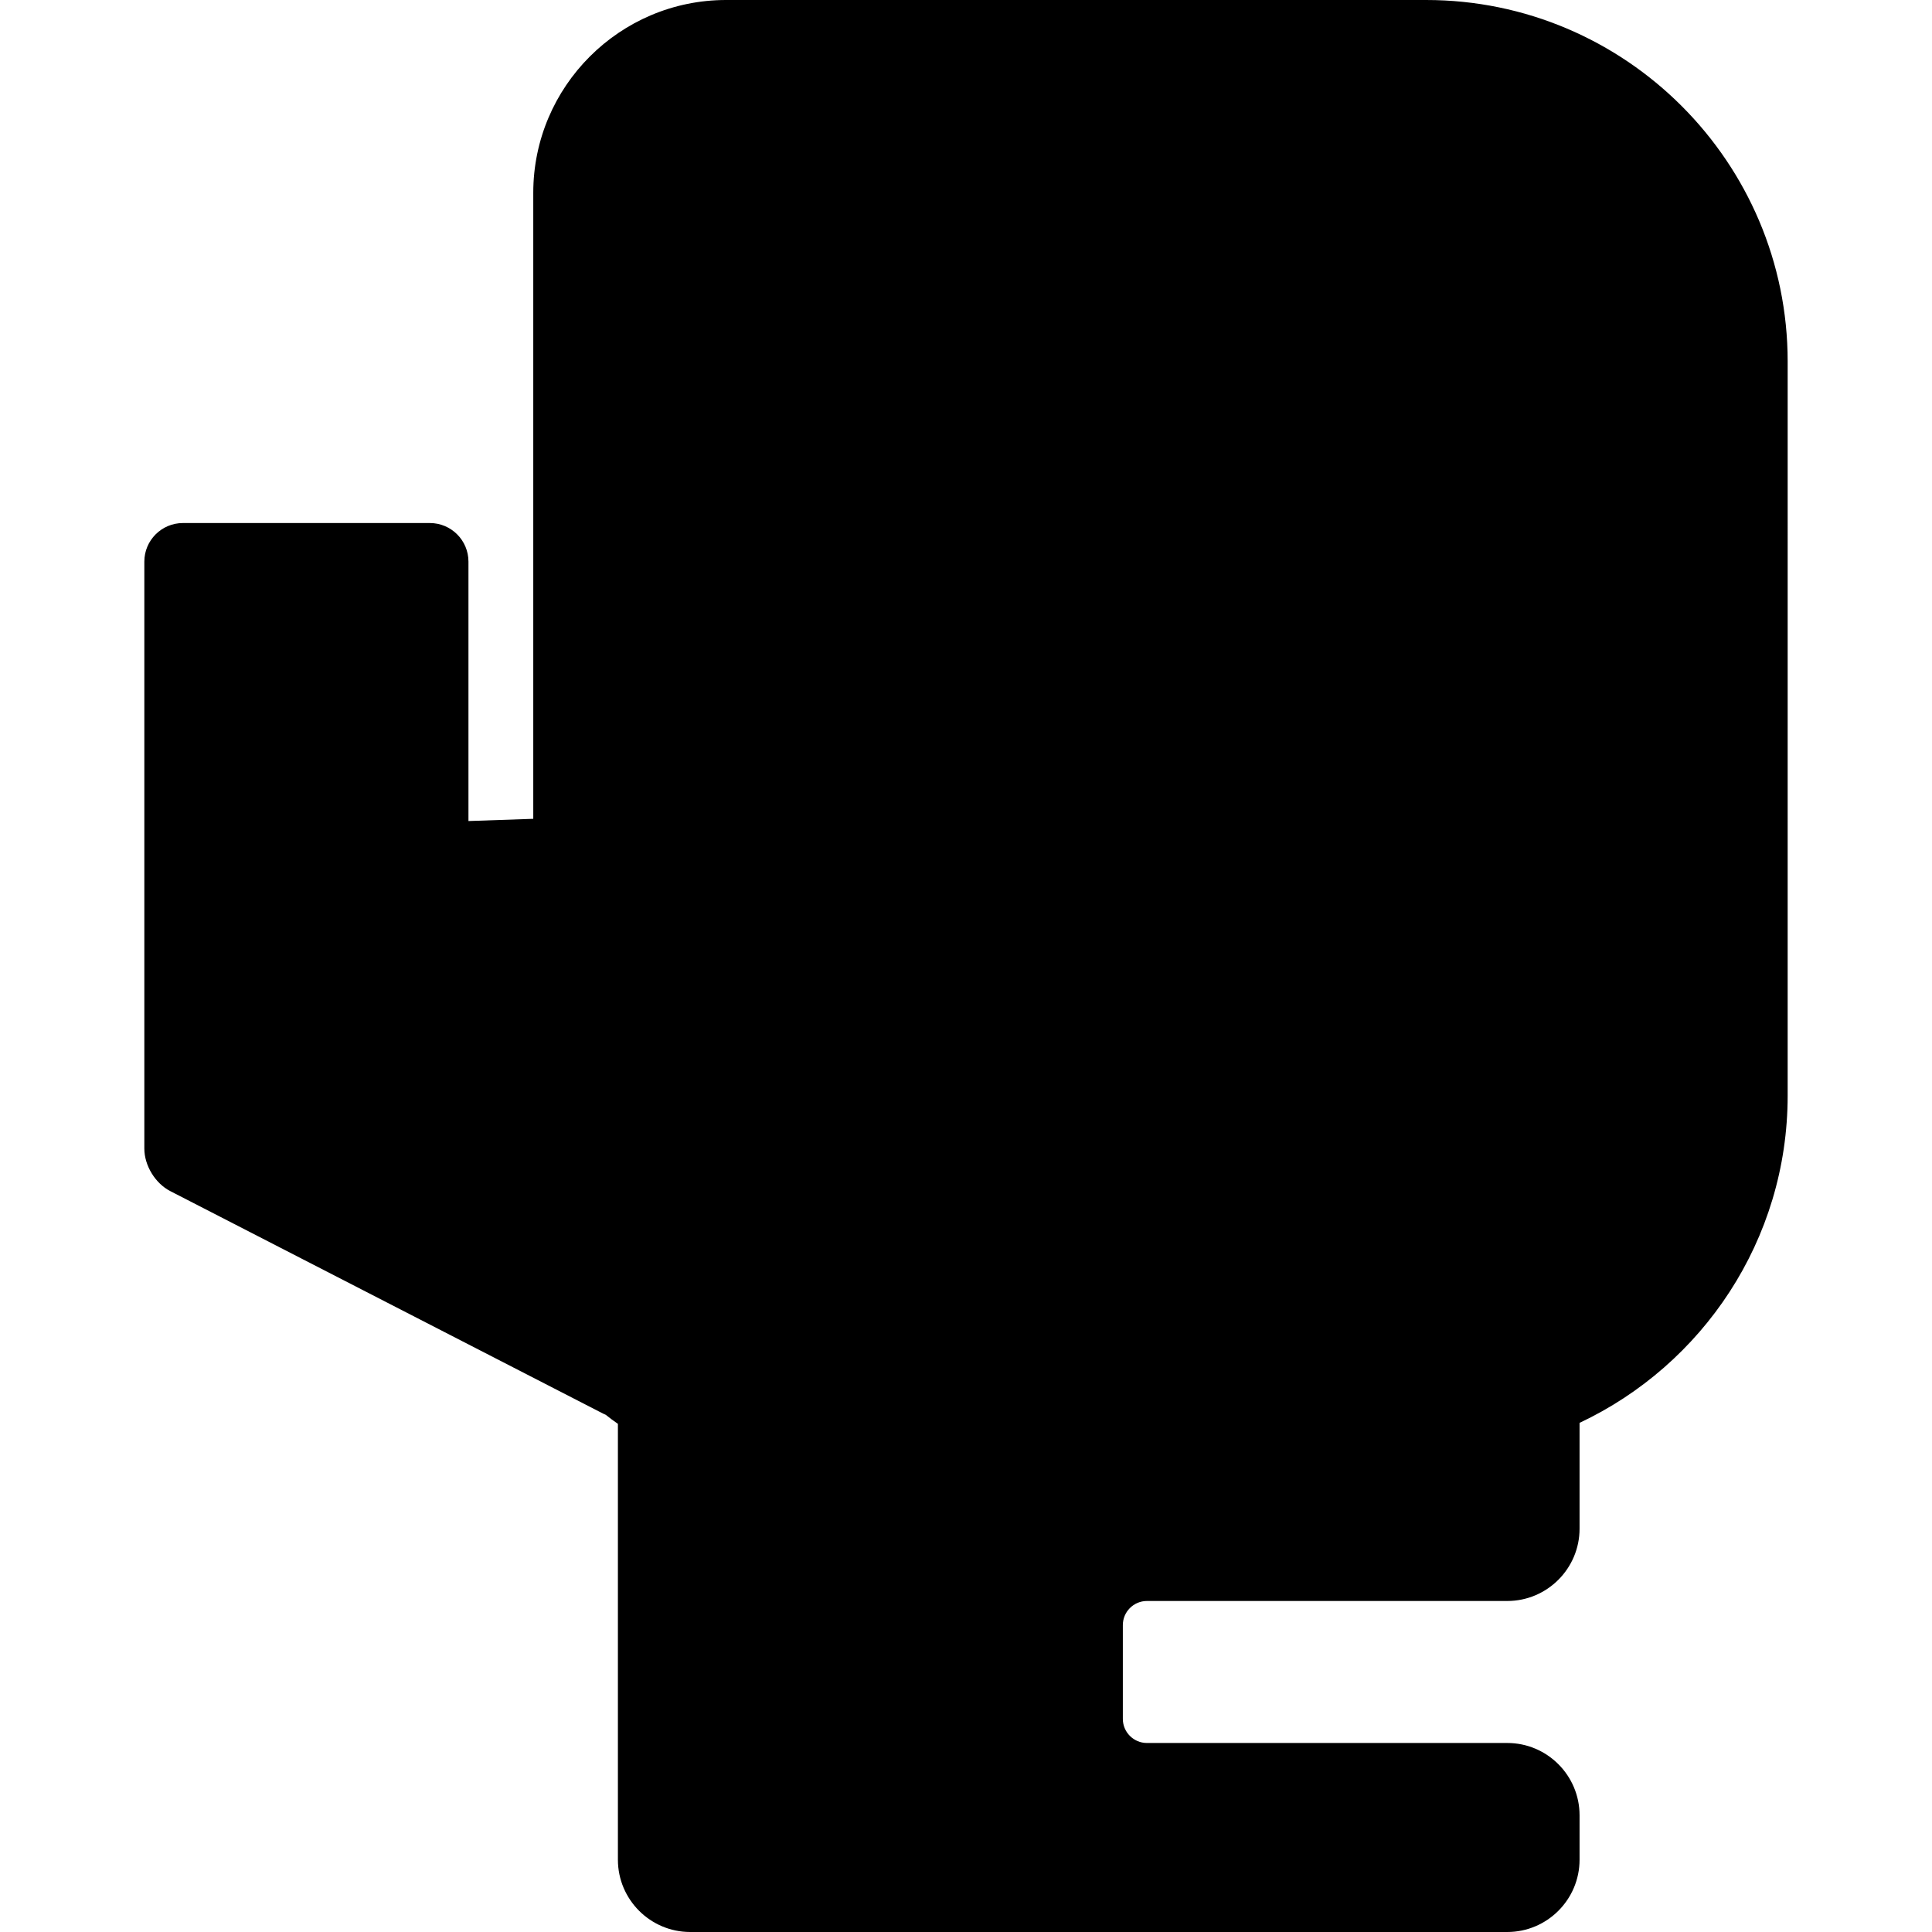
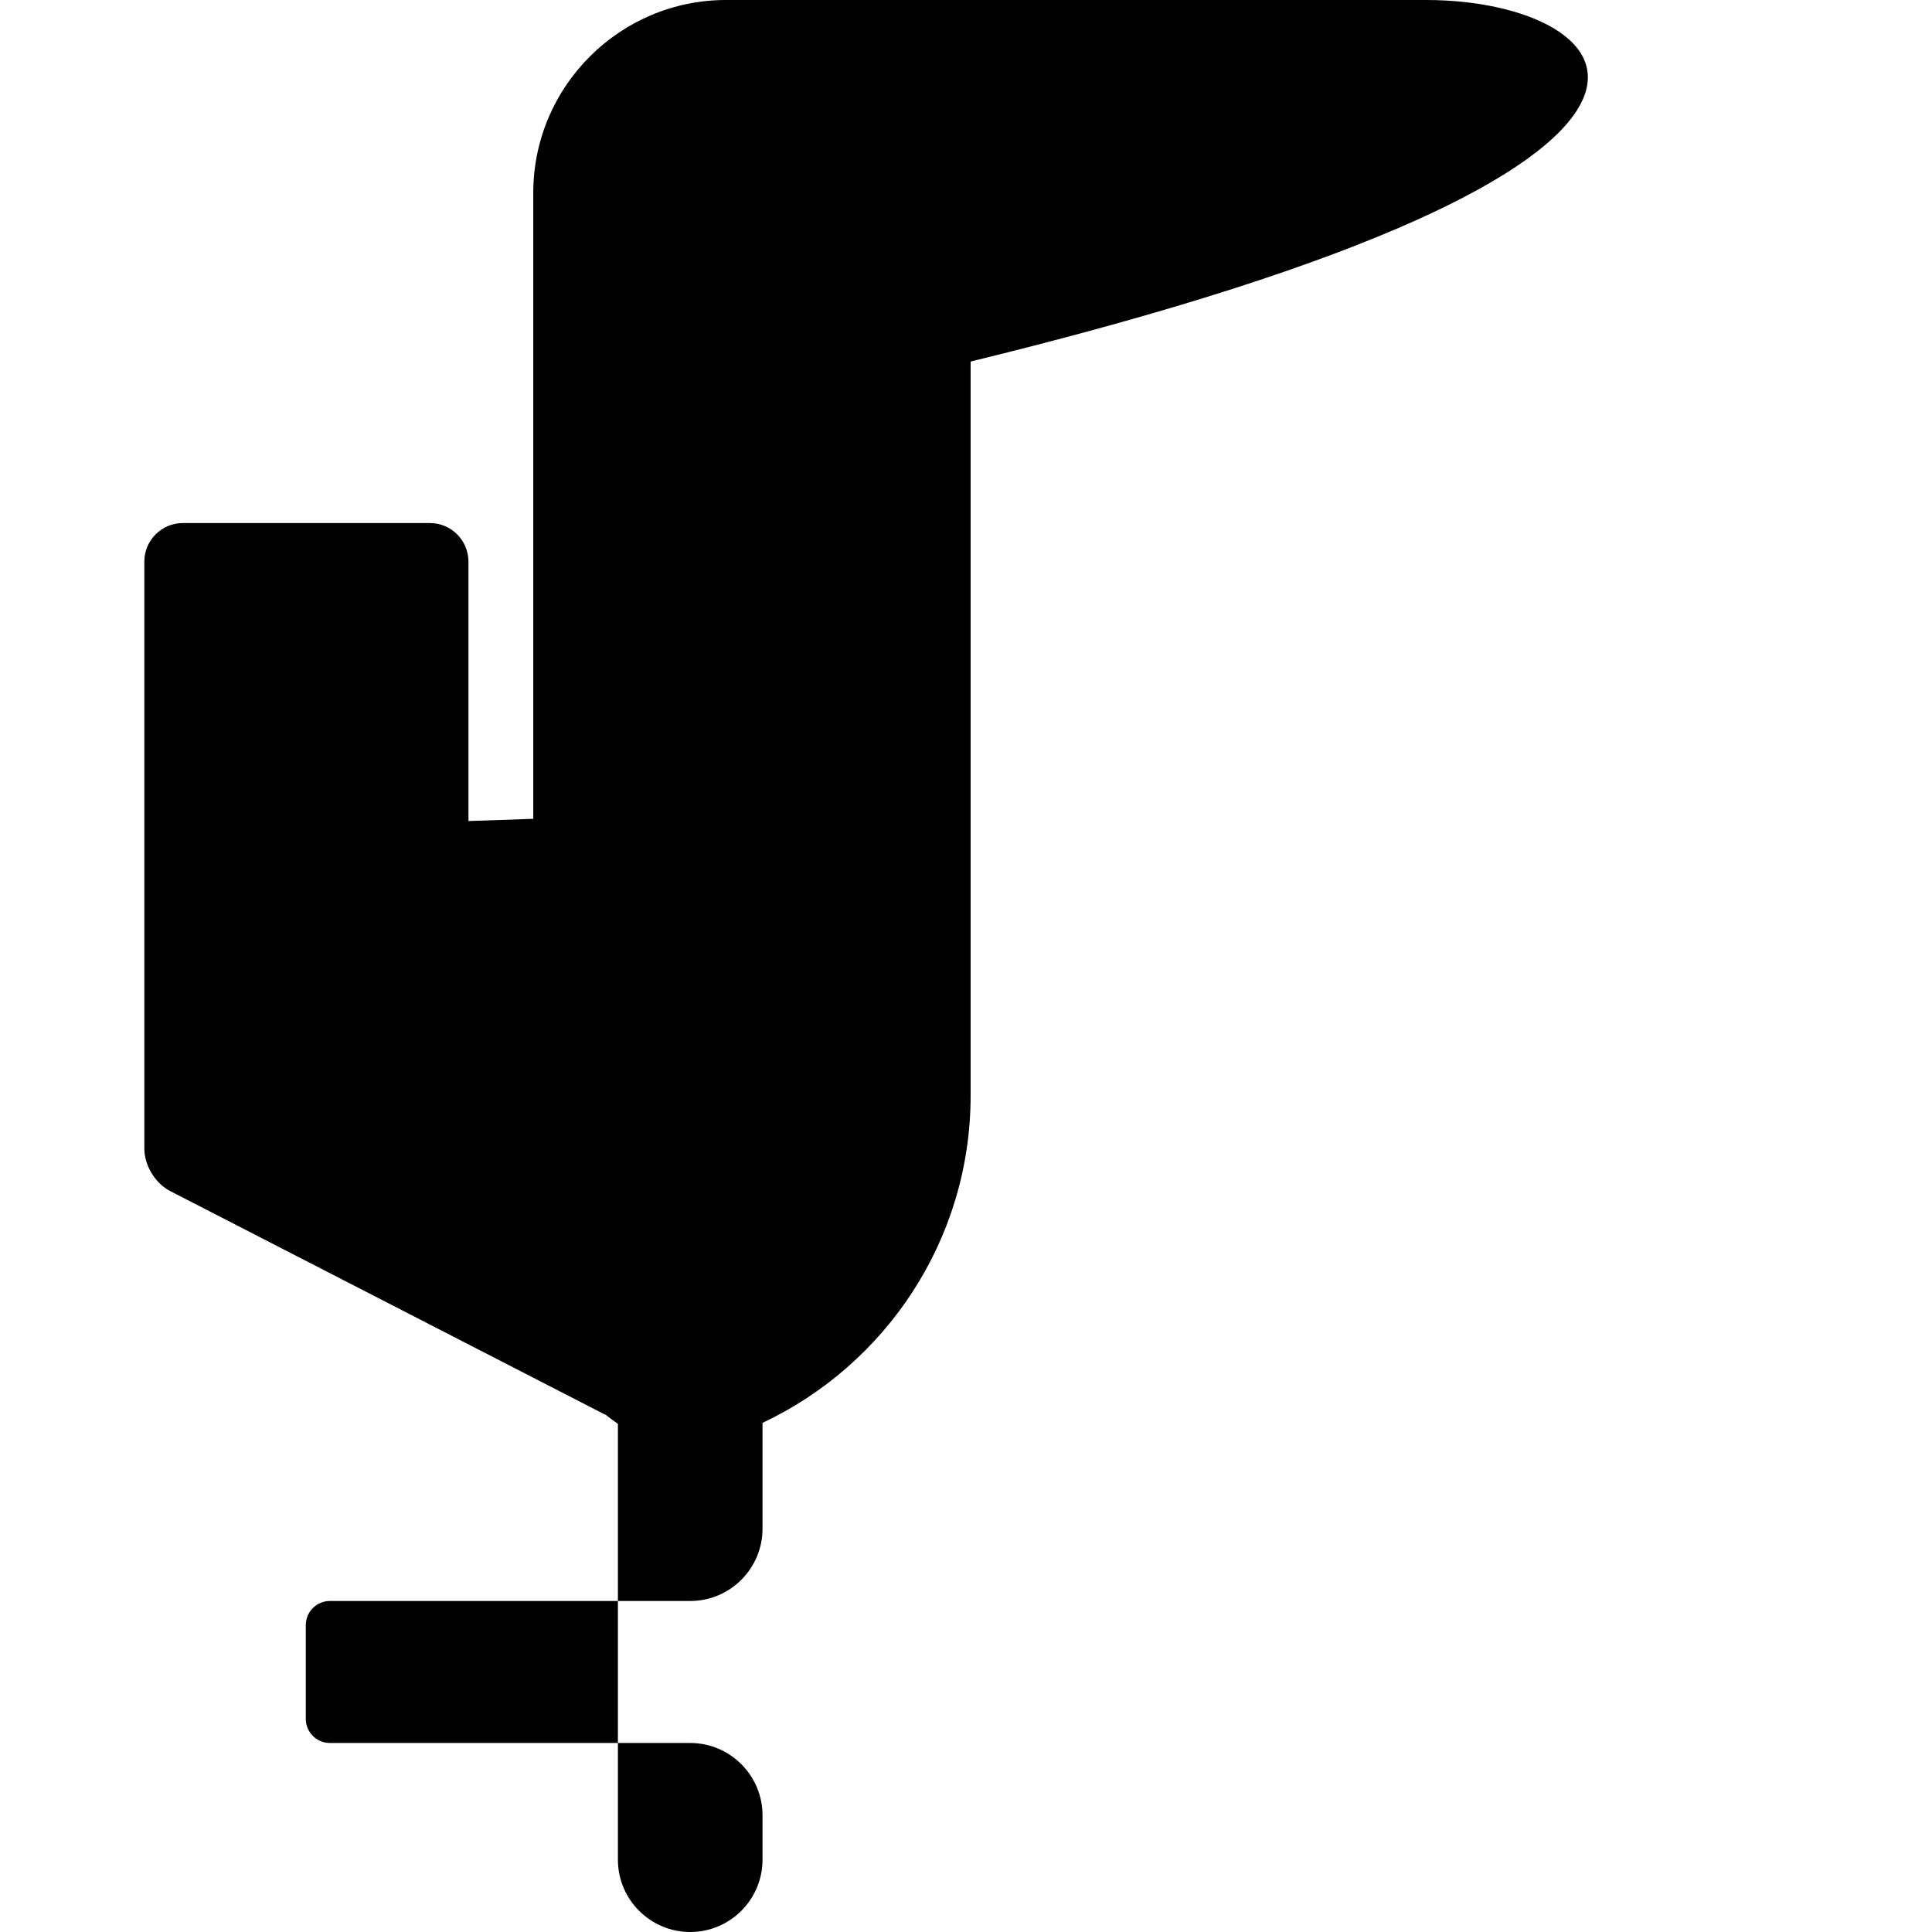
<svg xmlns="http://www.w3.org/2000/svg" version="1.1" id="Capa_1" x="0px" y="0px" viewBox="0 0 400.784 400.784" style="enable-background:new 0 0 400.784 400.784;" xml:space="preserve">
-   <path d="M295.842,0h-57.094h-10.552h-77.572c-22.056,0-40,17.944-40,40v129.859l-13.445,0.461v-53.818c0-4.411-3.589-8-8-8H37.942  c-4.411,0-8,3.589-8,8v121.771c0,3.506,2.263,7.215,5.382,8.818l89.799,46.161c0.175,0.09,0.352,0.16,0.528,0.236  c0.82,0.657,1.661,1.288,2.531,1.88v90.416c0,8.271,6.729,15,15,15h169.491c8.271,0,15-6.729,15-15v-9.21c0-8.271-6.729-15-15-15  h-74.745c-2.757,0-5-2.243-5-5v-19.458c0-2.757,2.243-5,5-5h74.745c8.271,0,15-6.729,15-15v-21.951  c25.482-11.996,43.169-37.91,43.169-67.889V75C370.842,33.645,337.197,0,295.842,0z" />
+   <path d="M295.842,0h-57.094h-10.552h-77.572c-22.056,0-40,17.944-40,40v129.859l-13.445,0.461v-53.818c0-4.411-3.589-8-8-8H37.942  c-4.411,0-8,3.589-8,8v121.771c0,3.506,2.263,7.215,5.382,8.818l89.799,46.161c0.175,0.09,0.352,0.16,0.528,0.236  c0.82,0.657,1.661,1.288,2.531,1.88v90.416c0,8.271,6.729,15,15,15c8.271,0,15-6.729,15-15v-9.21c0-8.271-6.729-15-15-15  h-74.745c-2.757,0-5-2.243-5-5v-19.458c0-2.757,2.243-5,5-5h74.745c8.271,0,15-6.729,15-15v-21.951  c25.482-11.996,43.169-37.91,43.169-67.889V75C370.842,33.645,337.197,0,295.842,0z" />
  <g>
</g>
  <g>
</g>
  <g>
</g>
  <g>
</g>
  <g>
</g>
  <g>
</g>
  <g>
</g>
  <g>
</g>
  <g>
</g>
  <g>
</g>
  <g>
</g>
  <g>
</g>
  <g>
</g>
  <g>
</g>
  <g>
</g>
</svg>